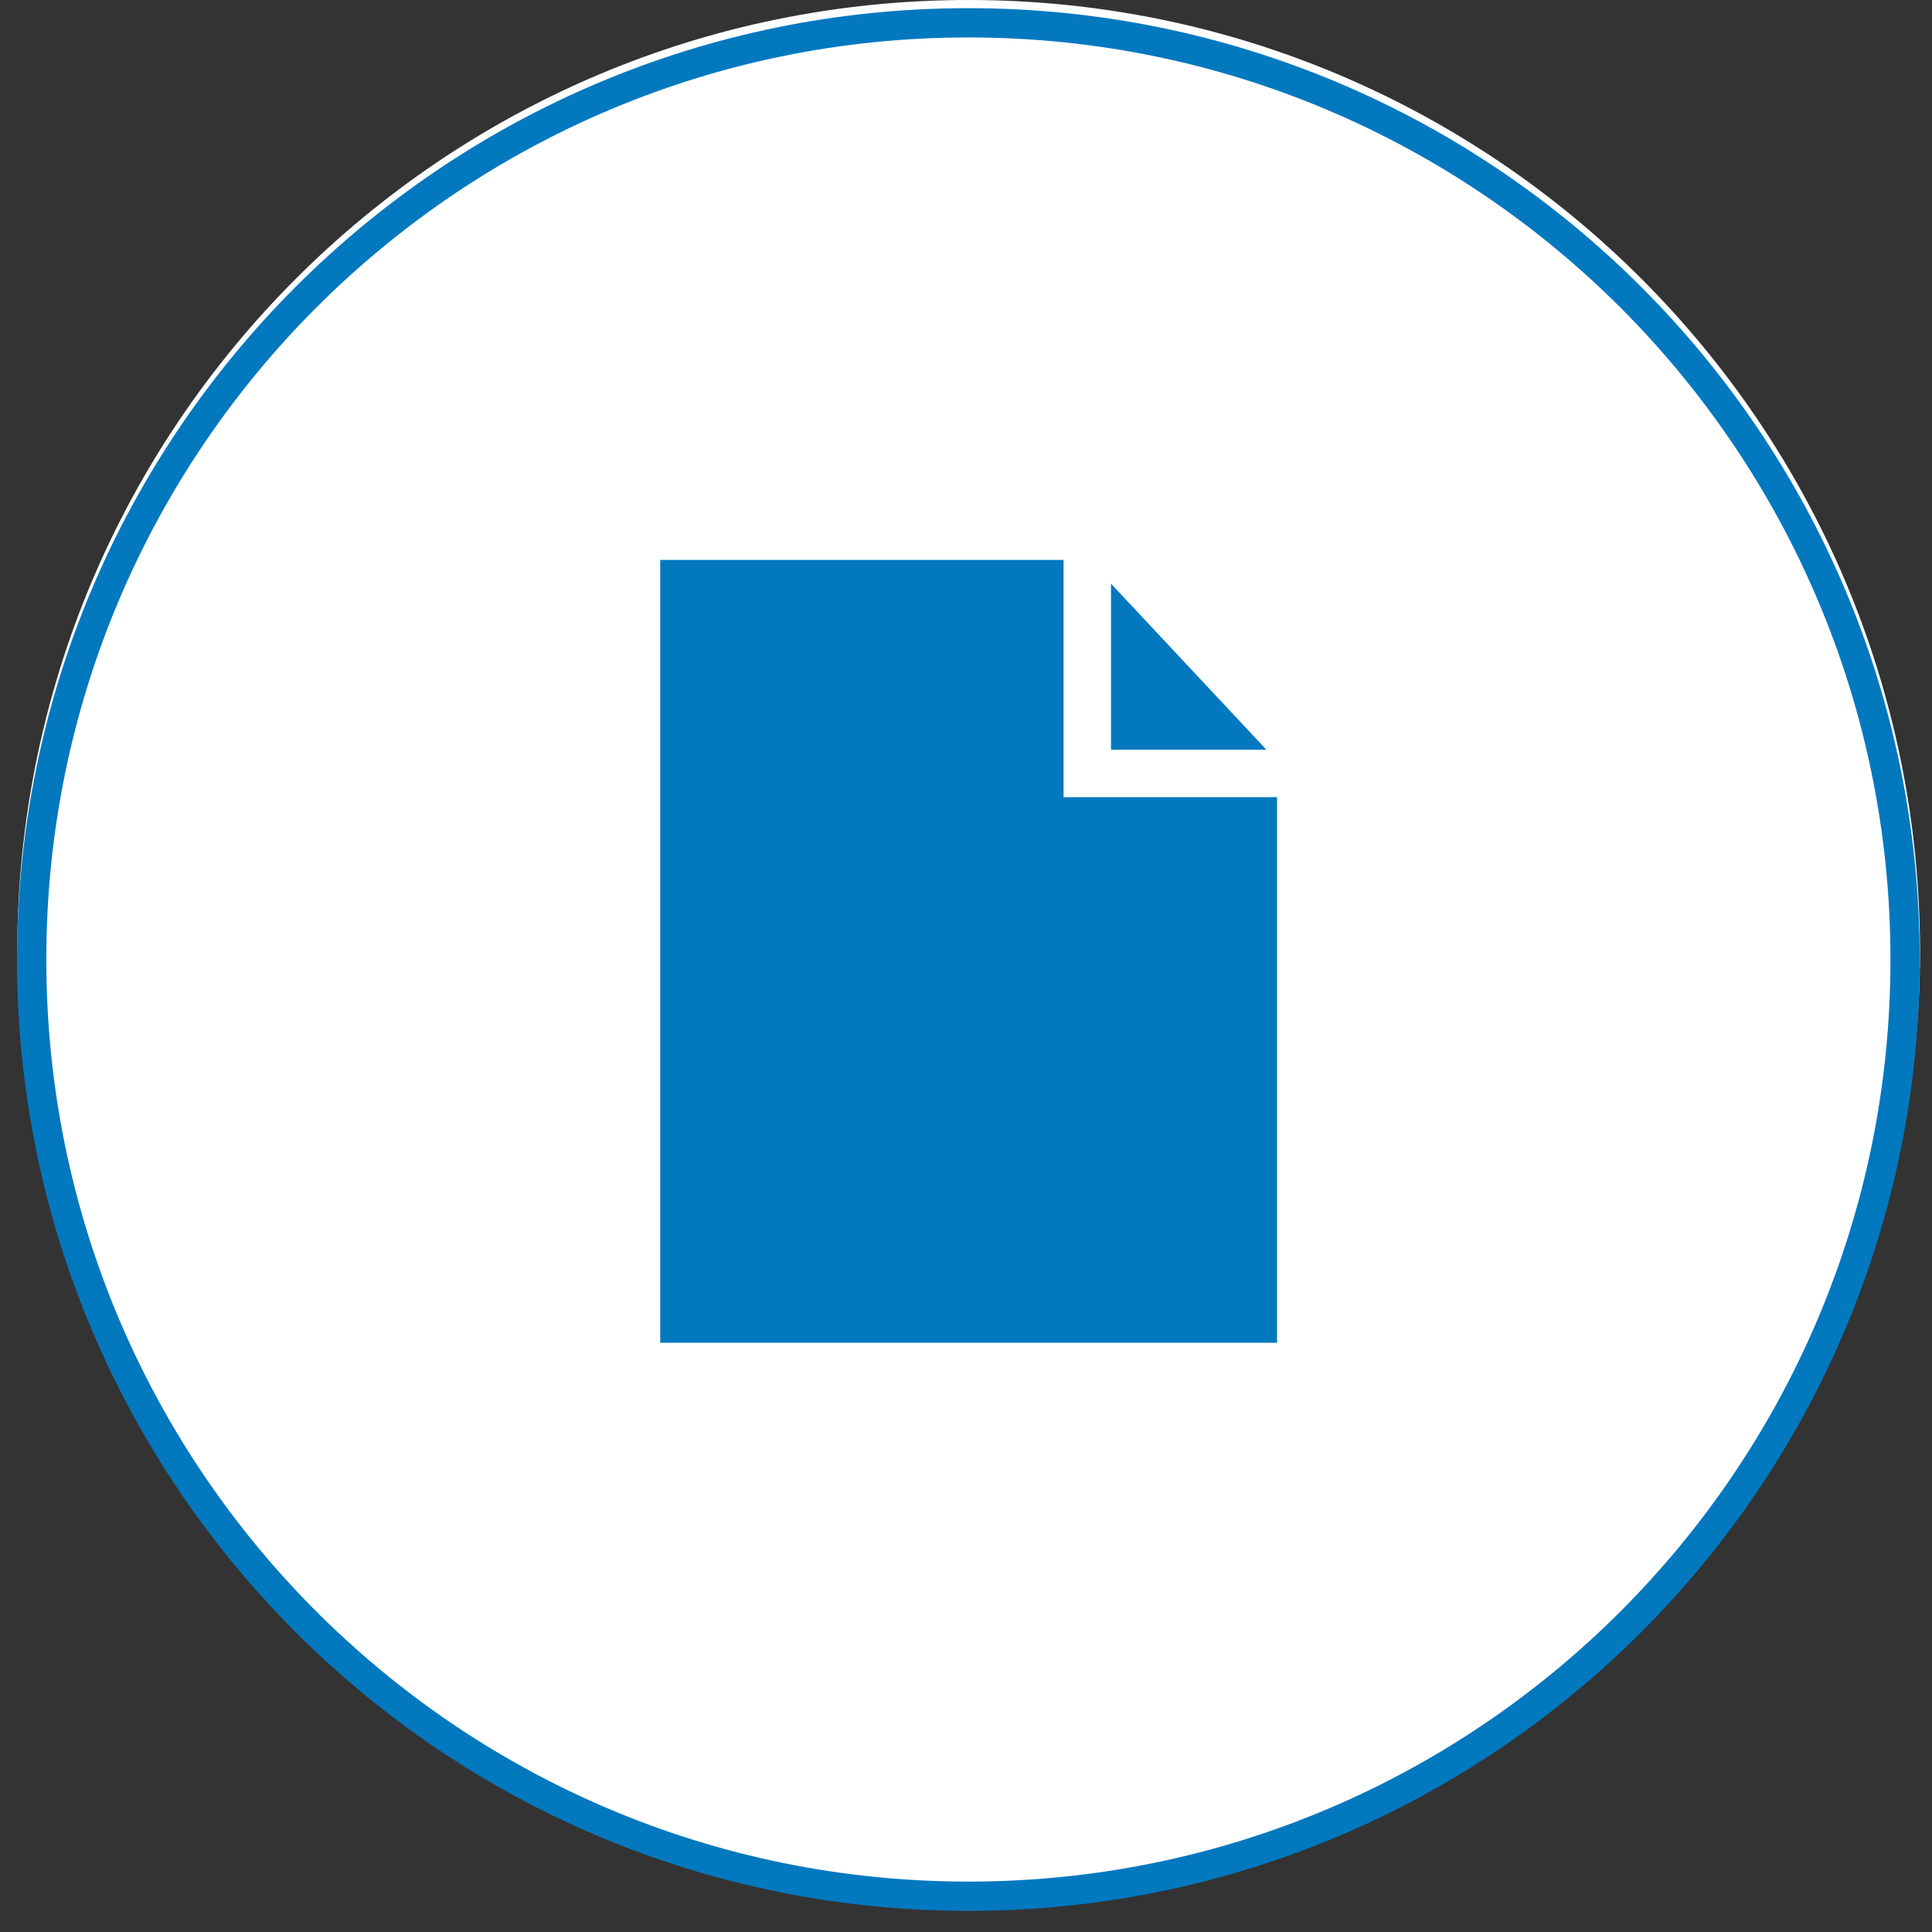
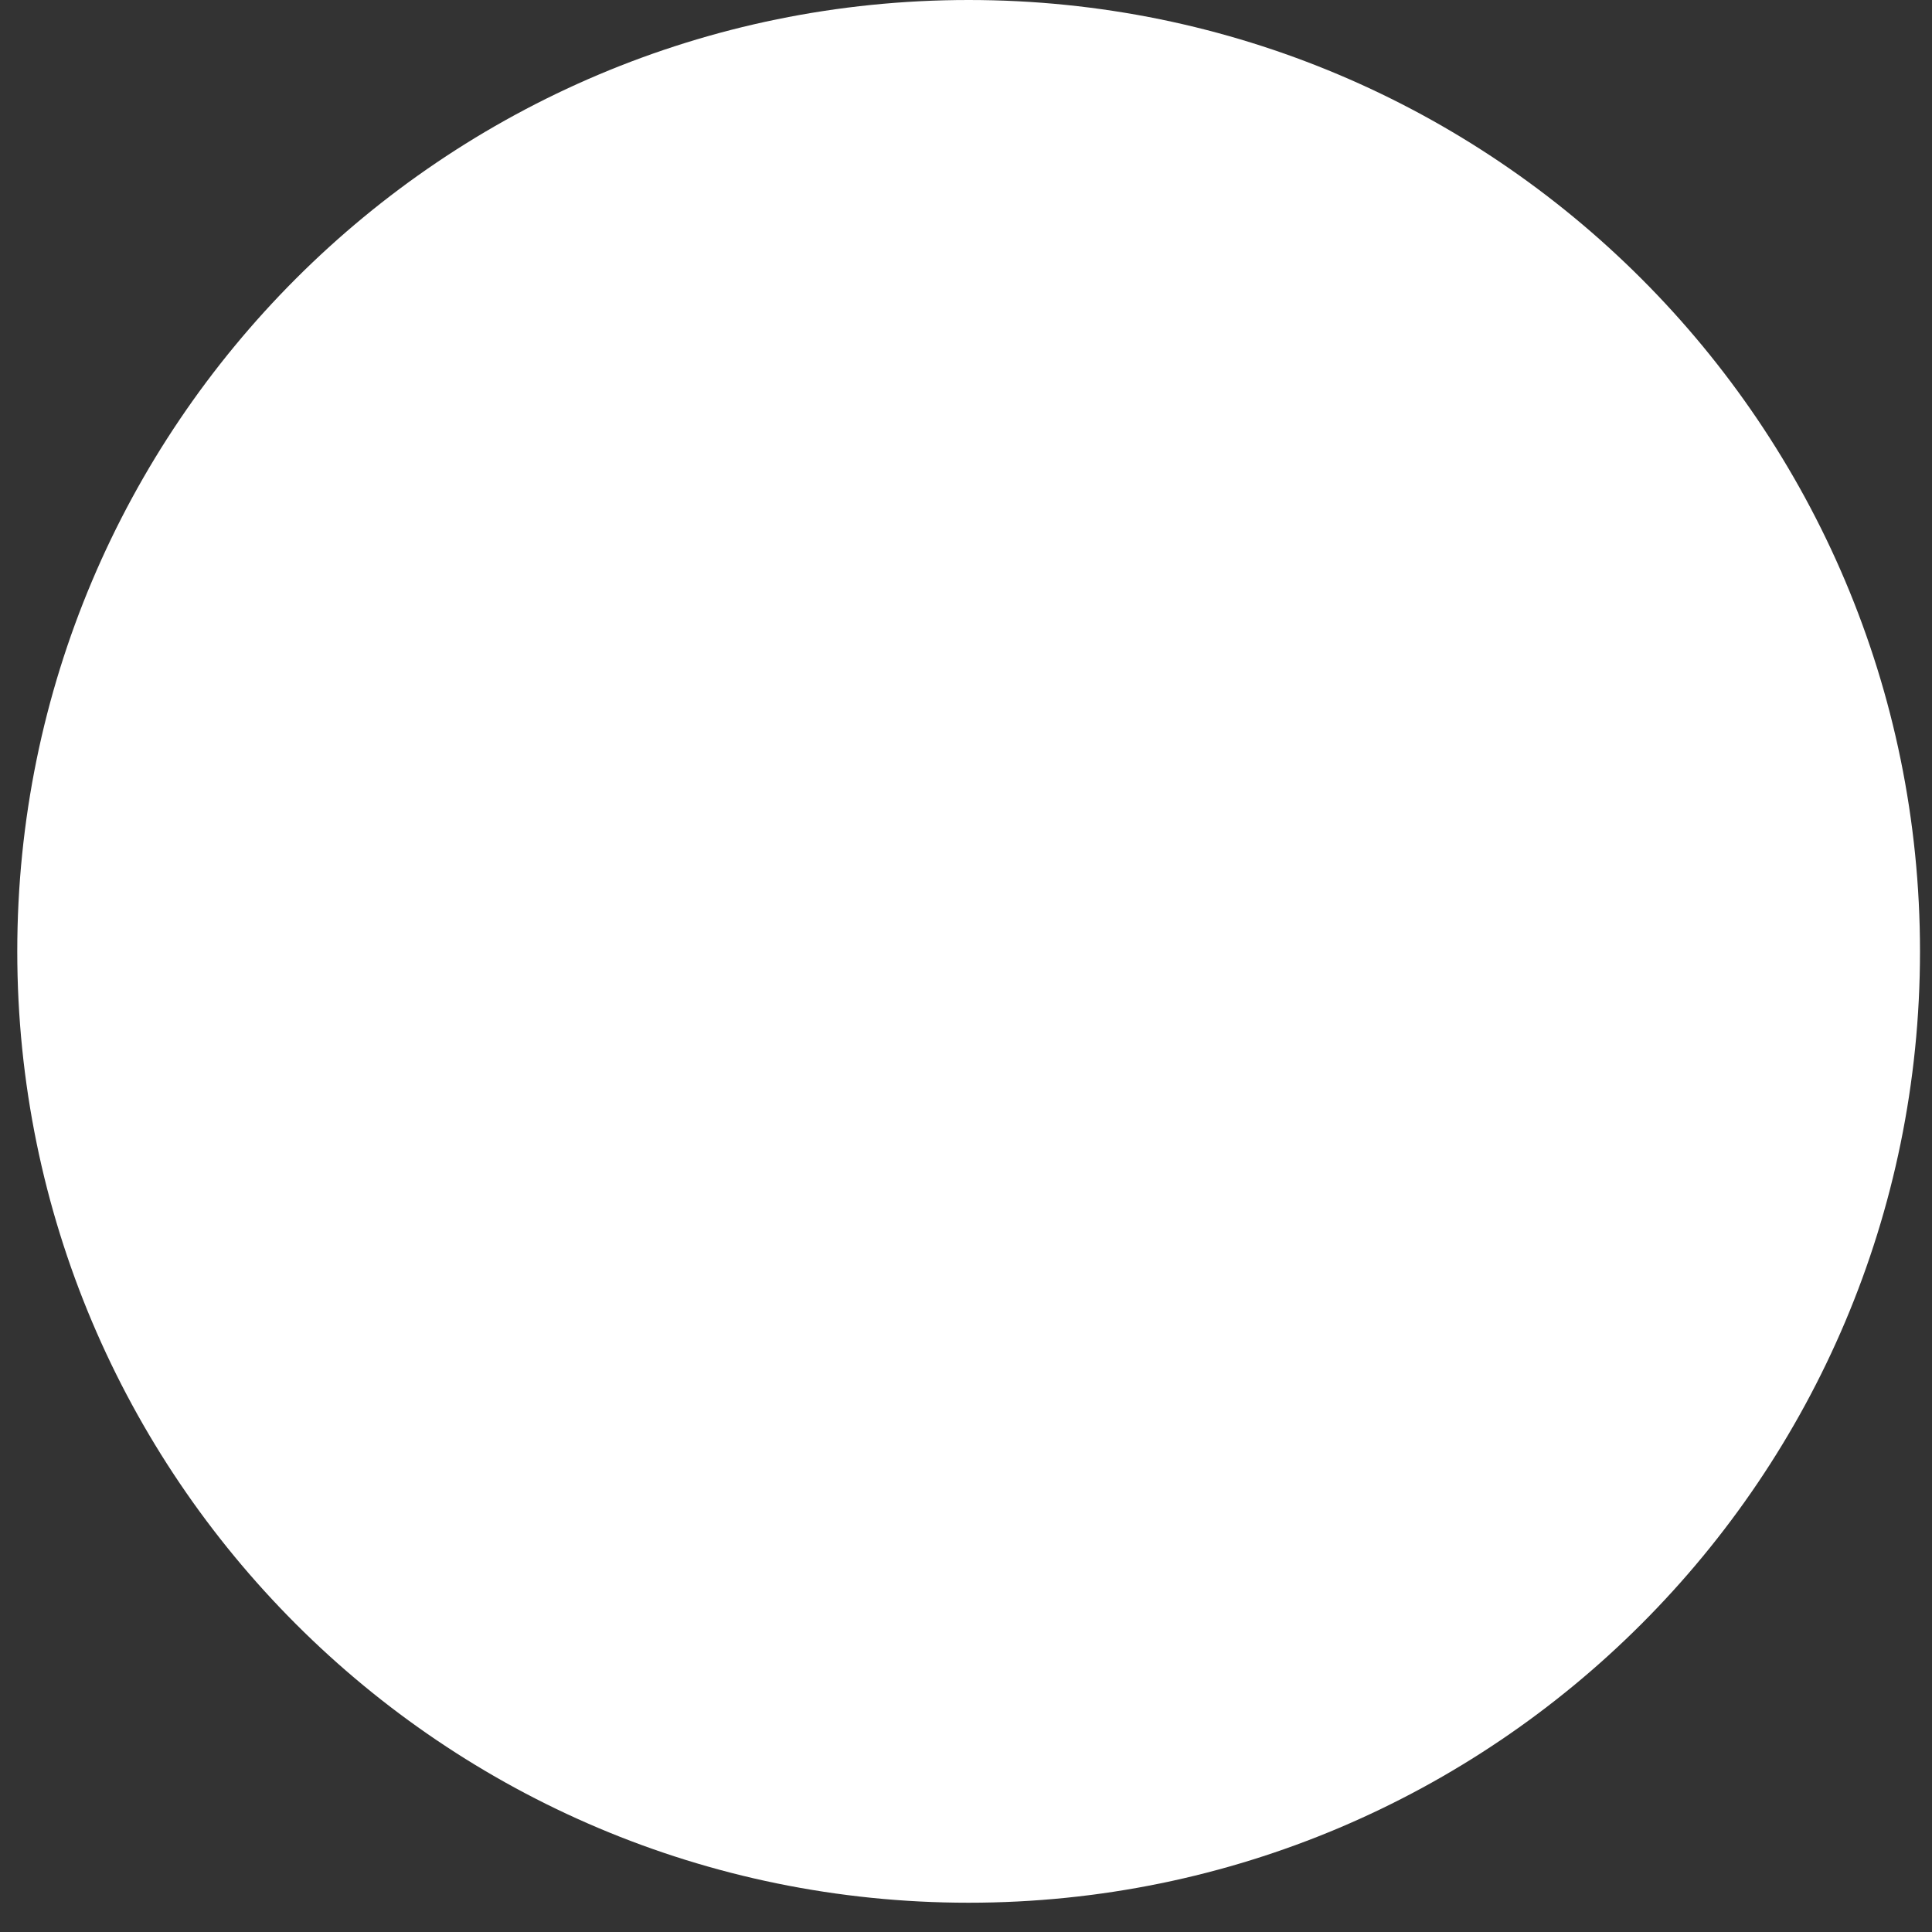
<svg xmlns="http://www.w3.org/2000/svg" width="66" height="66" viewBox="0 0 66 66" fill="none">
  <rect x="0" y="0" width="66" height="66" fill="#333333" stroke="none" />
  <path d="M33.09 65C51.039 65 65.59 50.449 65.59 32.5C65.59 14.551 51.039 0 33.09 0C15.141 0 0.59 14.551 0.59 32.5C0.59 50.449 15.141 65 33.09 65Z" fill="white" />
-   <path d="M33.081 64.778C50.754 64.778 65.081 50.451 65.081 32.779C65.081 15.106 50.754 0.779 33.081 0.779C15.408 0.779 1.082 15.106 1.082 32.779C1.082 50.451 15.408 64.778 33.081 64.778Z" stroke="#0278BF" />
-   <path d="M37.953 25.611H43.262L37.953 19.939V25.611Z" fill="#0278BF" />
-   <path d="M43.626 27.232H36.333V19.128H22.555V45.871H43.626V27.232Z" fill="#0278BF" />
</svg>